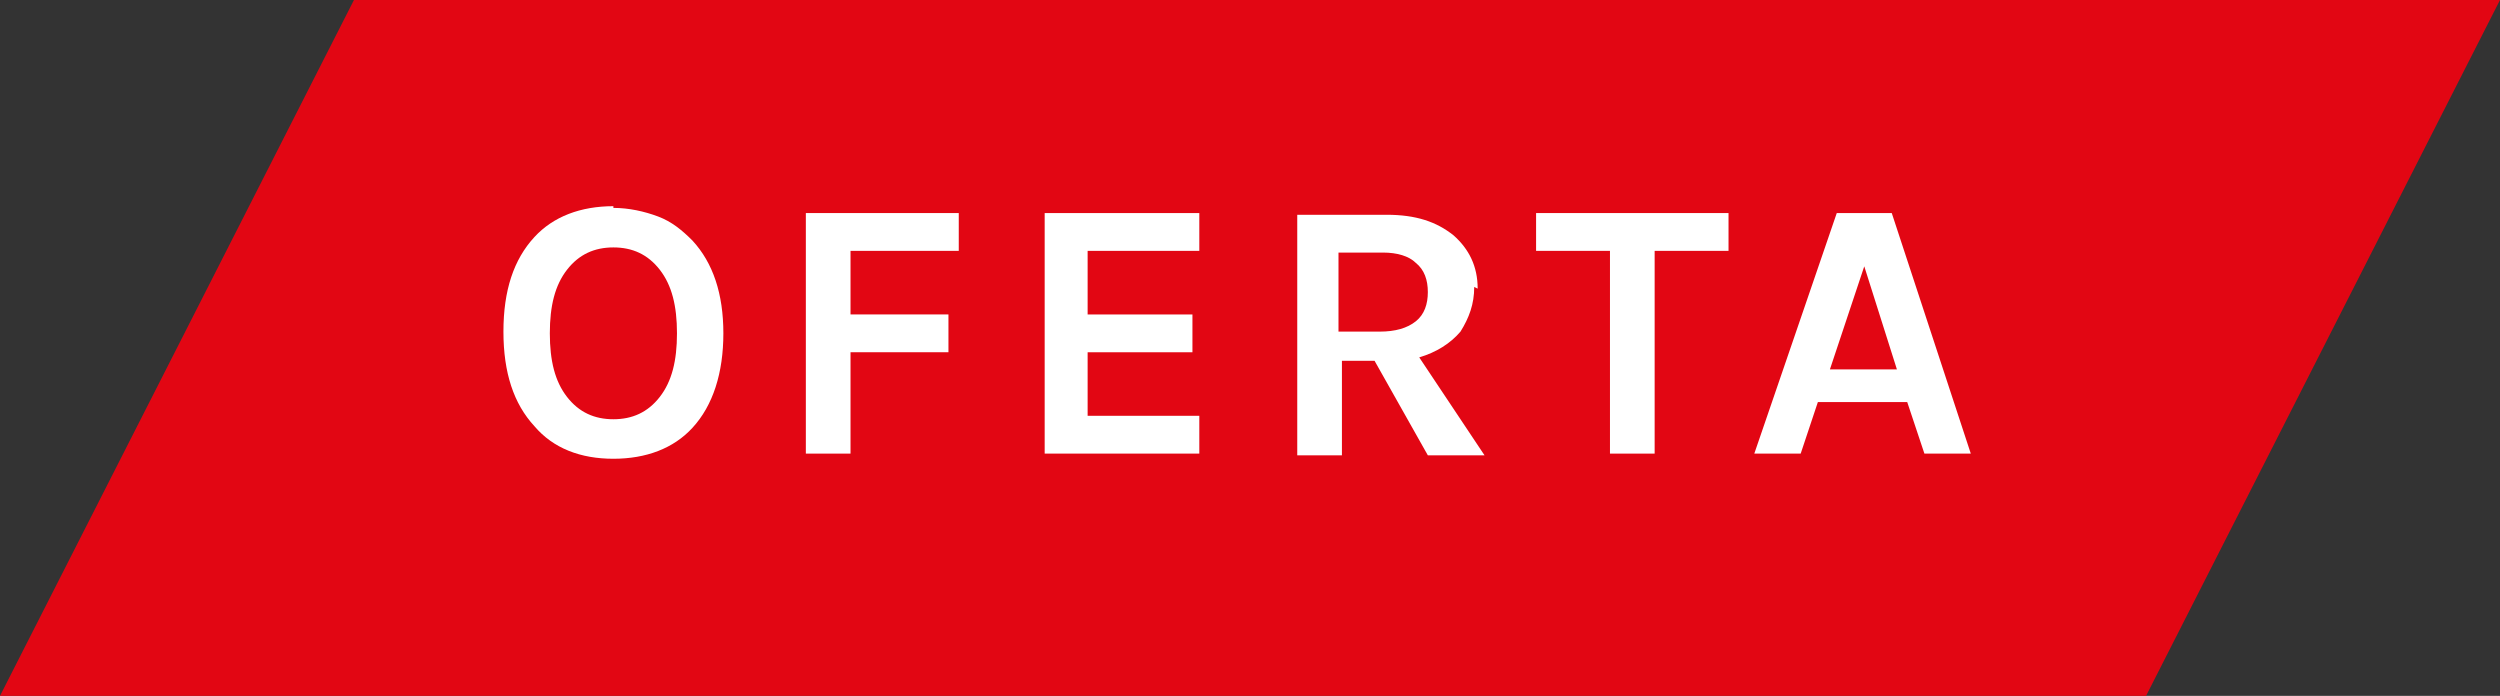
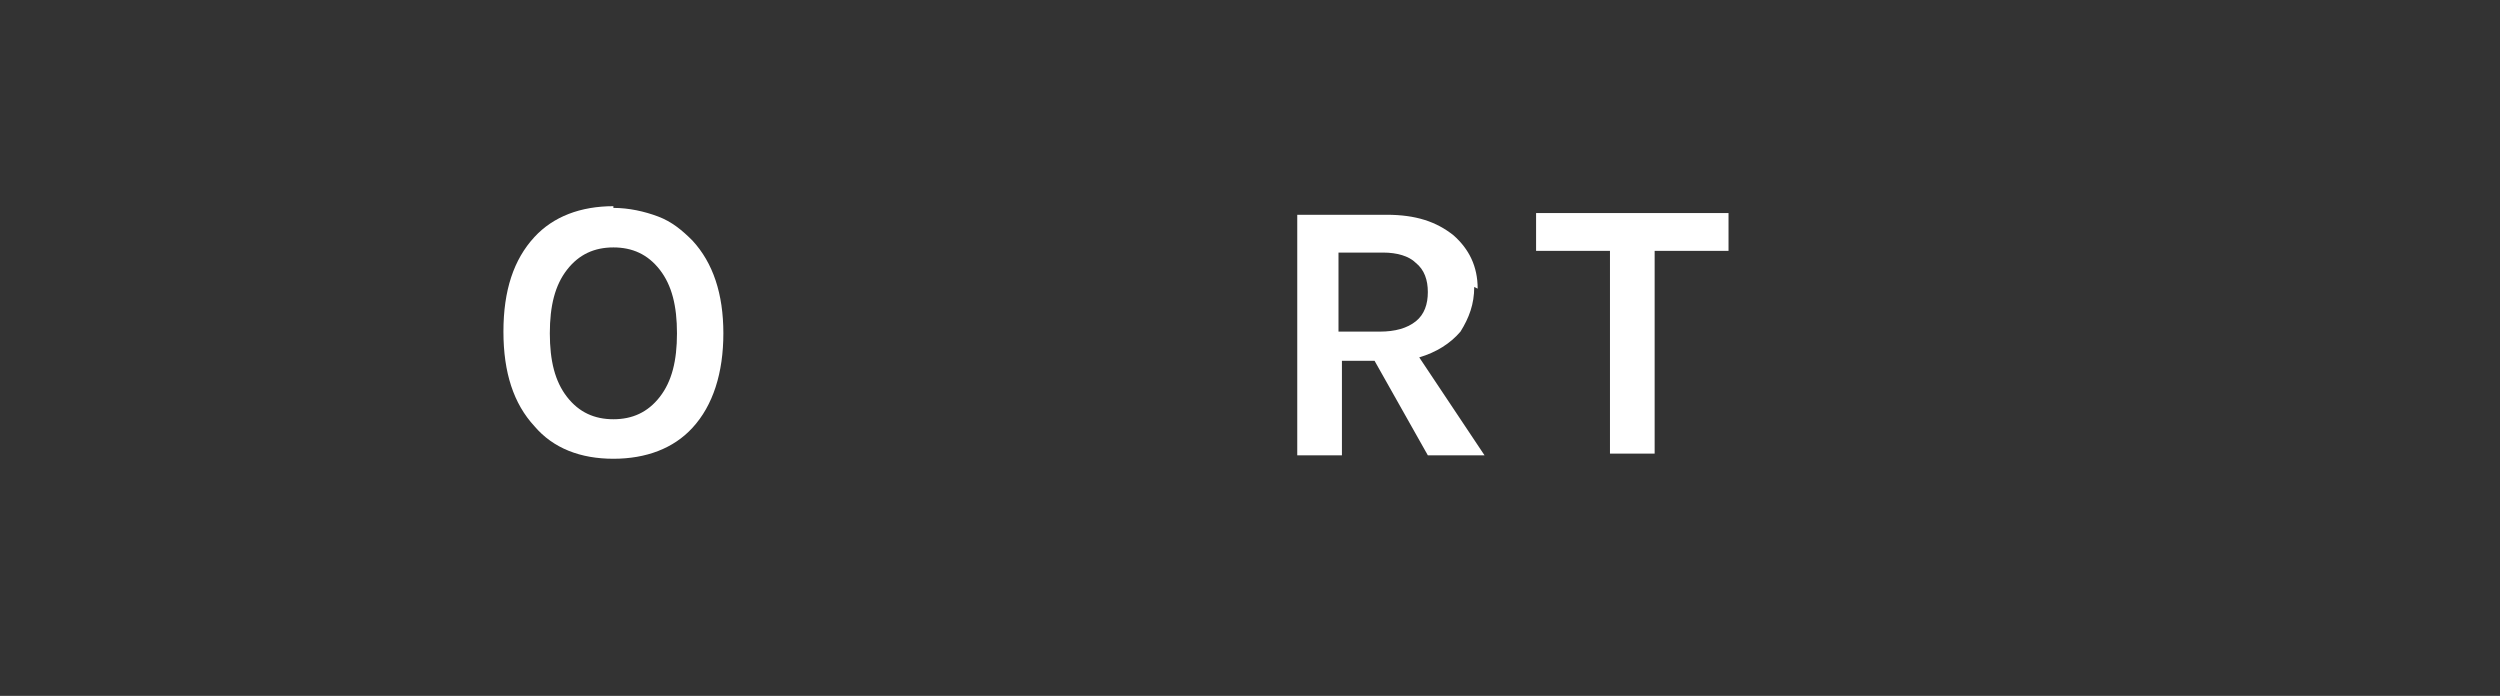
<svg xmlns="http://www.w3.org/2000/svg" id="Capa_1" version="1.1" viewBox="0 0 145.5 40.5">
  <rect x="0" y="0" width="145.5" height="40.5" fill="#333333" stroke="none" />
  <defs>
    <style>
      .st0 {
        fill: #e20613;
        fill-rule: evenodd;
      }

      .st1 {
        fill: #fff;
      }
    </style>
  </defs>
-   <polygon class="st0" points="20.6 0 0 40.5 124.9 40.5 145.5 0 20.6 0" />
  <g>
    <path class="st1" d="M35.7,12.1c.9,0,1.8.2,2.6.5.8.3,1.4.8,2,1.4,1.2,1.3,1.8,3.1,1.8,5.4s-.6,4.2-1.8,5.5c-1.1,1.2-2.7,1.8-4.6,1.8s-3.5-.6-4.6-1.9c-1.2-1.3-1.8-3.1-1.8-5.5s.6-4.2,1.8-5.5c1.1-1.2,2.7-1.8,4.6-1.8ZM39.4,19.4c0-1.6-.3-2.8-1-3.7s-1.6-1.3-2.7-1.3-2,.4-2.7,1.3c-.7.9-1,2.1-1,3.7s.3,2.8,1,3.7c.7.9,1.6,1.3,2.7,1.3s2-.4,2.7-1.3c.7-.9,1-2.1,1-3.7Z" />
-     <path class="st1" d="M47,12.4h8.8v2.2h-6.3v3.7h5.7v2.2h-5.7v5.9h-2.6v-14Z" />
-     <path class="st1" d="M60.8,12.4h9v2.2h-6.5v3.7h6.1v2.2h-6.1v3.7h6.5v2.2h-9s0-14,0-14Z" />
    <path class="st1" d="M85.8,16.7c0,1-.3,1.8-.8,2.6-.6.7-1.4,1.2-2.4,1.5l3.8,5.7h-3.3l-3.1-5.5h-1.9v5.5h-2.6v-14h5.2c1.7,0,2.9.4,3.9,1.2.9.8,1.4,1.8,1.4,3.1ZM80.3,19.3c.9,0,1.6-.2,2.1-.6.5-.4.7-1,.7-1.7s-.2-1.3-.7-1.7c-.4-.4-1.1-.6-1.9-.6h-2.6v4.6h2.4Z" />
    <path class="st1" d="M89.4,12.4h11.2v2.2h-4.3v11.8h-2.6v-11.8h-4.3v-2.2h0Z" />
-     <path class="st1" d="M106.9,12.4h3.2l4.6,14h-2.7l-1-3h-5.2l-1,3h-2.7l4.8-14ZM106.5,21.5h3.9l-1.9-6-2,6Z" />
  </g>
</svg>